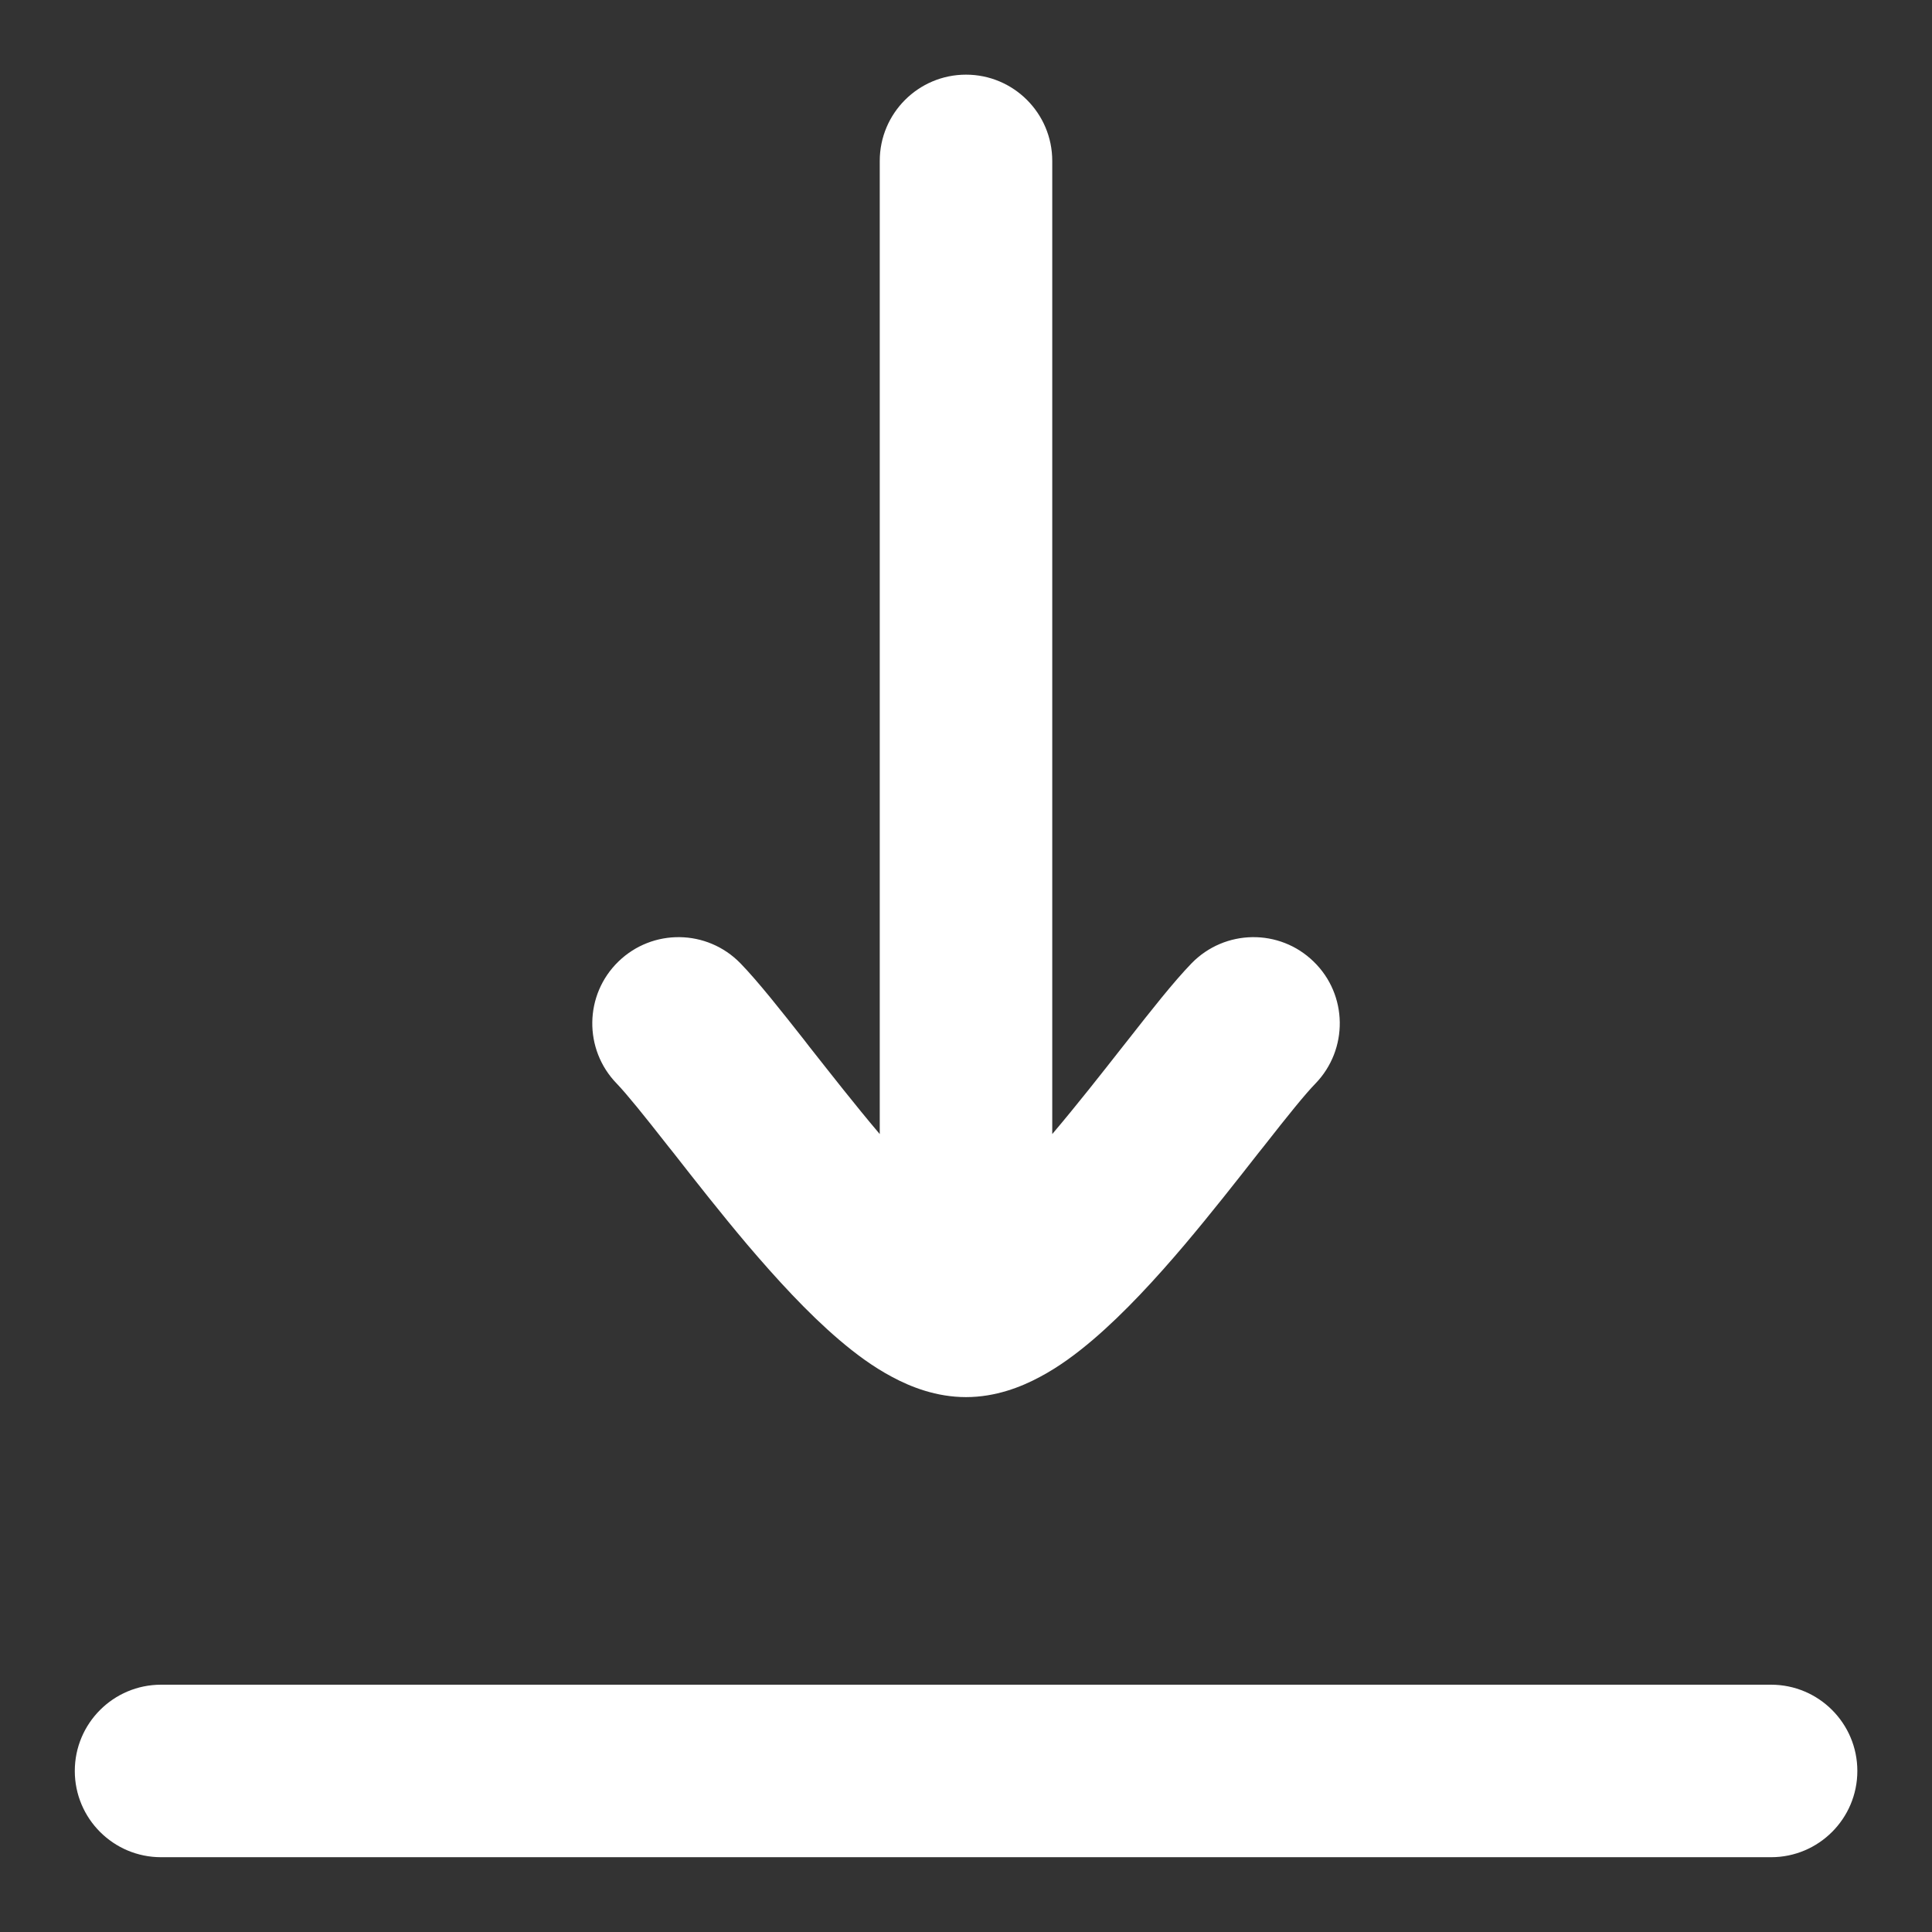
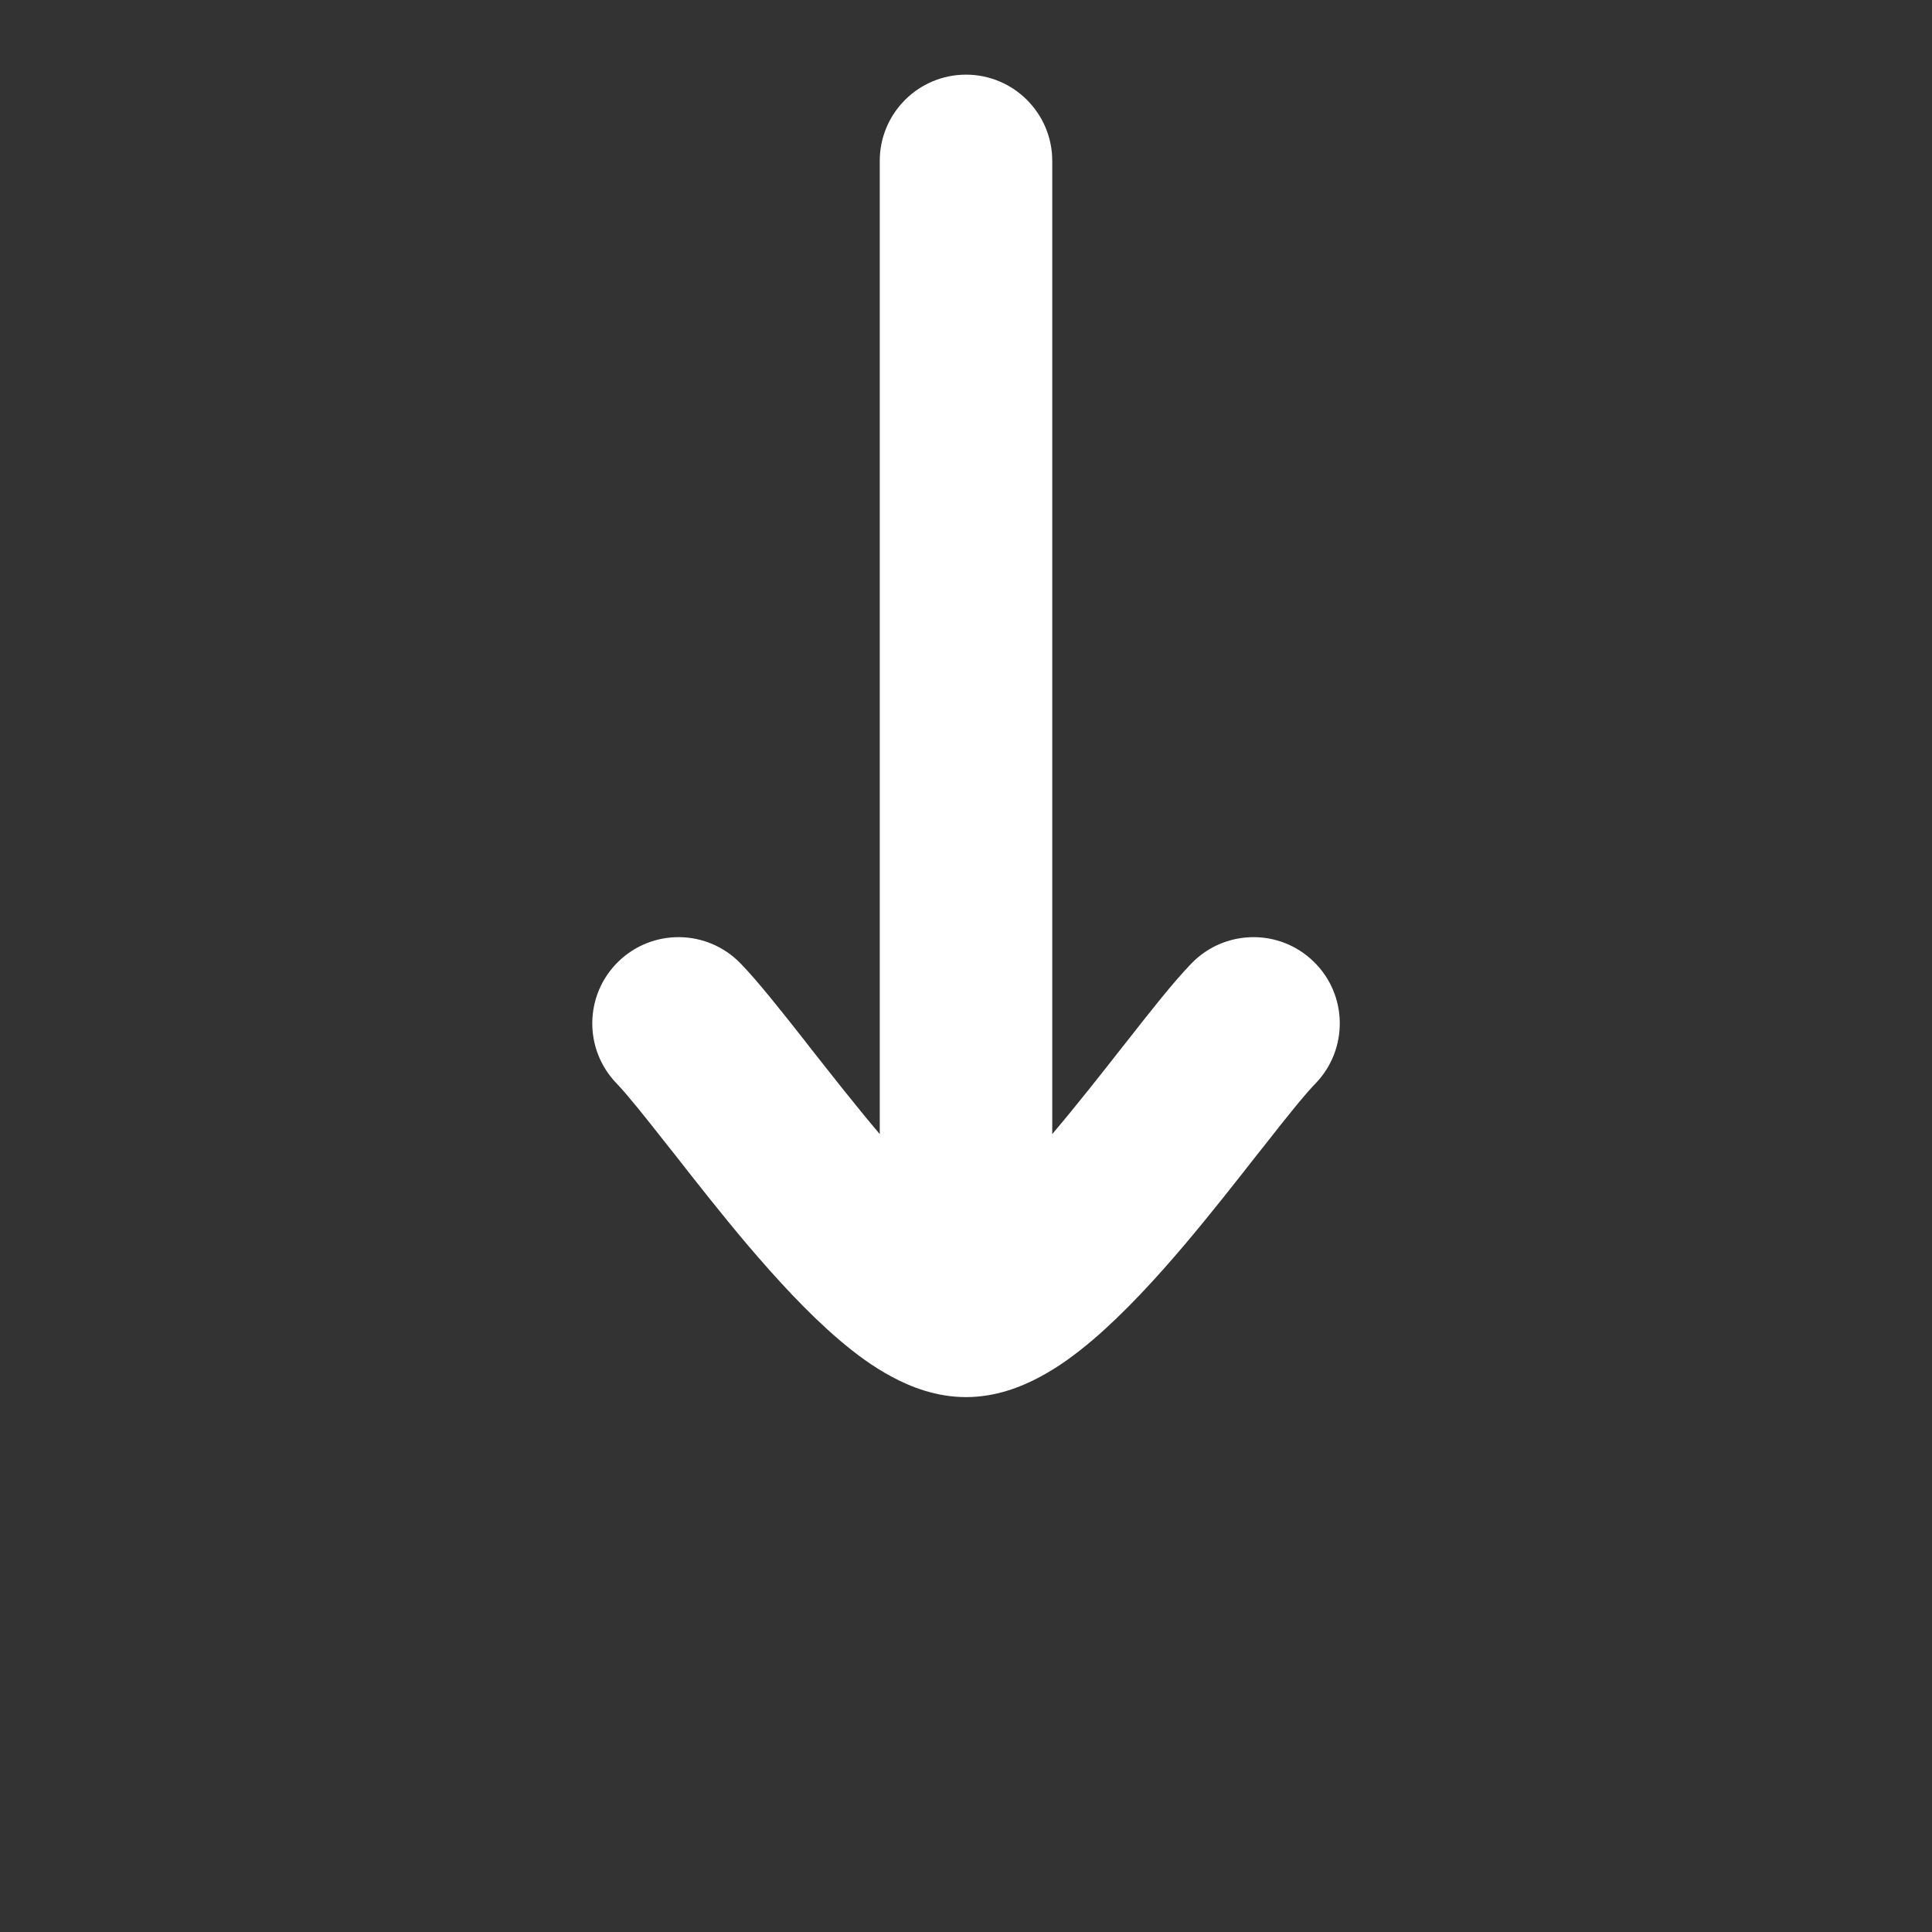
<svg xmlns="http://www.w3.org/2000/svg" width="14" height="14" viewBox="0 0 14 14" fill="none">
  <rect x="0" y="0" width="14" height="14" fill="#333333" stroke="none" />
  <path d="M7.625 1.166C7.625 0.821 7.345 0.541 7 0.541C6.655 0.541 6.375 0.821 6.375 1.166L6.375 8.218L6.37 8.212C6.194 8.004 6.023 7.785 5.862 7.581L5.825 7.533C5.664 7.329 5.496 7.115 5.365 6.98C5.124 6.733 4.729 6.727 4.481 6.968C4.234 7.208 4.228 7.604 4.469 7.852C4.542 7.928 4.664 8.079 4.841 8.305L4.881 8.355C5.039 8.557 5.225 8.794 5.416 9.02C5.622 9.262 5.851 9.513 6.081 9.709C6.196 9.807 6.325 9.904 6.465 9.978C6.599 10.05 6.785 10.124 7 10.124C7.215 10.124 7.401 10.05 7.535 9.978C7.675 9.904 7.804 9.807 7.919 9.709C8.149 9.513 8.379 9.262 8.584 9.02C8.775 8.794 8.961 8.557 9.119 8.355L9.159 8.305C9.336 8.079 9.458 7.928 9.532 7.852C9.772 7.604 9.767 7.208 9.519 6.968C9.272 6.727 8.876 6.733 8.635 6.98C8.504 7.115 8.336 7.329 8.176 7.533L8.138 7.581C7.978 7.785 7.806 8.004 7.63 8.212L7.625 8.218V1.166Z" fill="white" />
-   <path d="M1.167 12.208C0.822 12.208 0.542 12.488 0.542 12.833C0.542 13.178 0.822 13.458 1.167 13.458H12.834C13.179 13.458 13.459 13.178 13.459 12.833C13.459 12.488 13.179 12.208 12.834 12.208H1.167Z" fill="white" />
</svg>